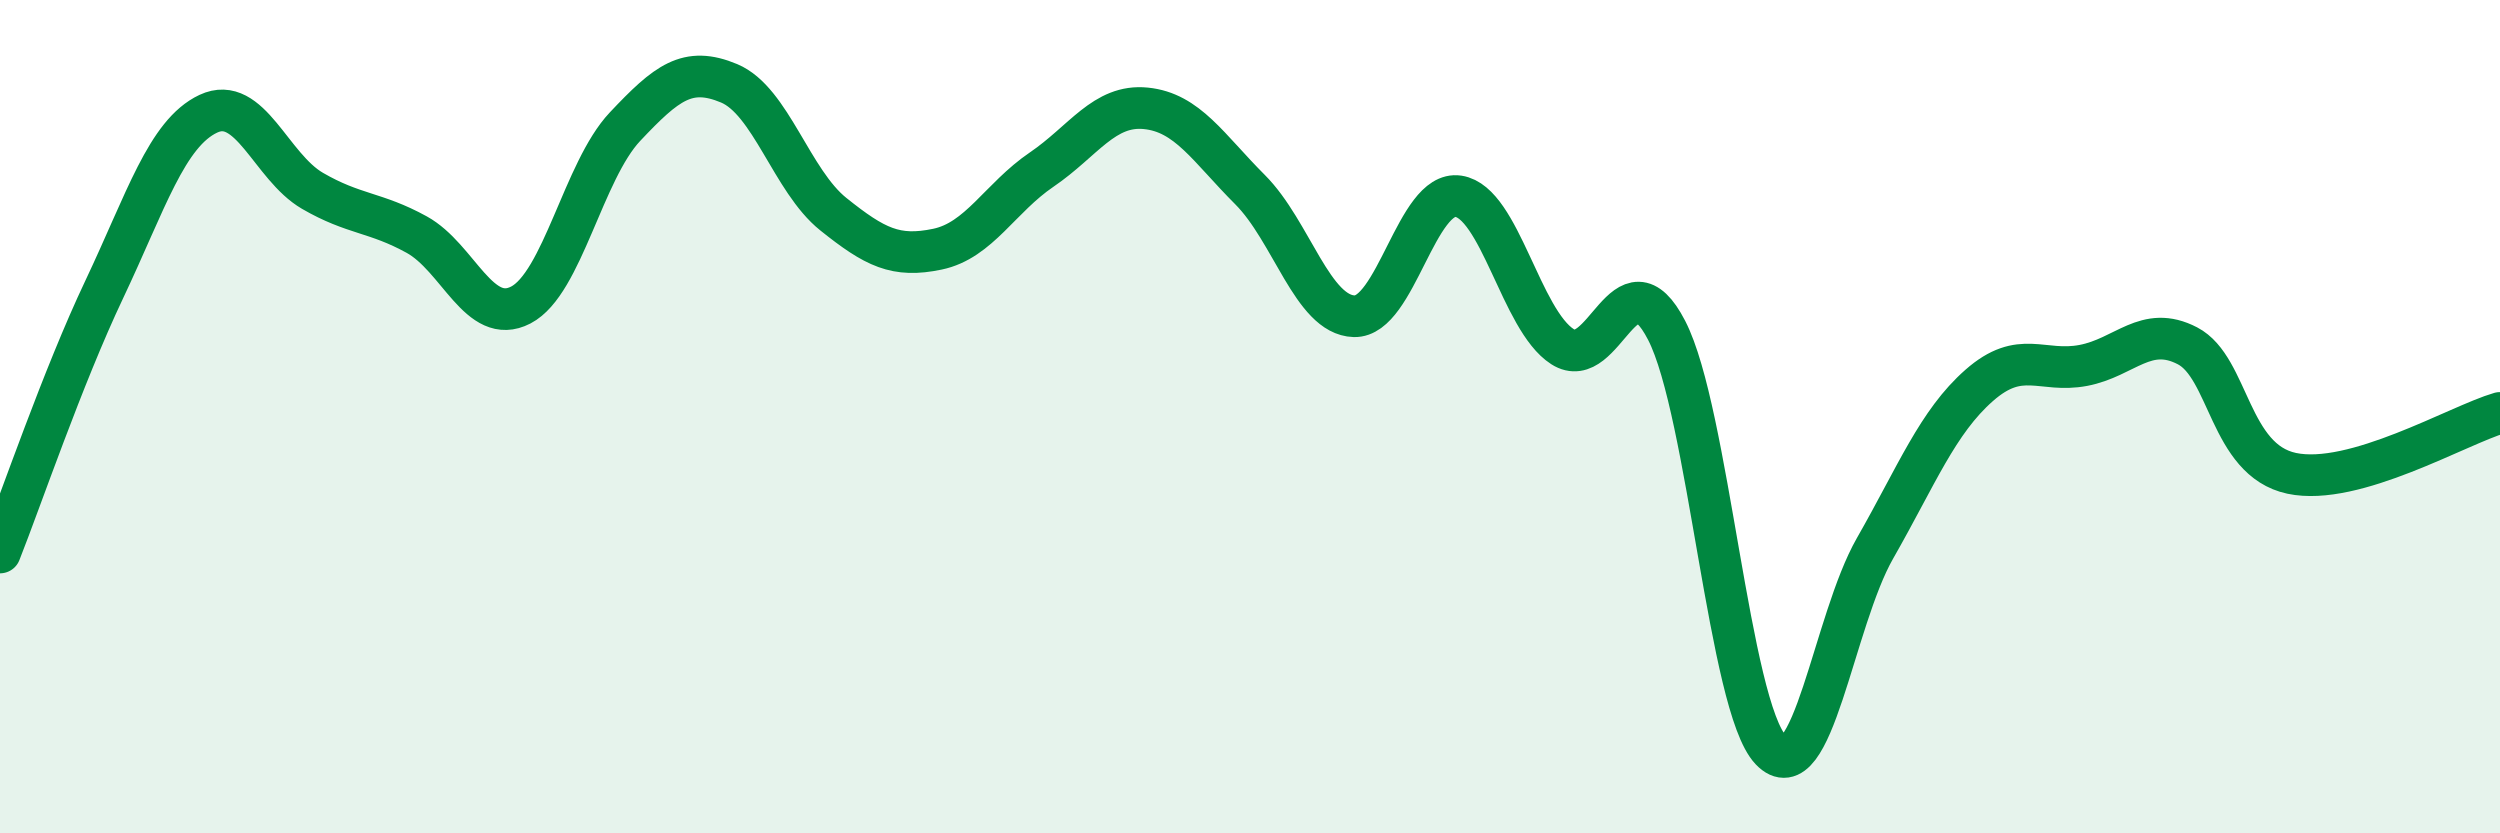
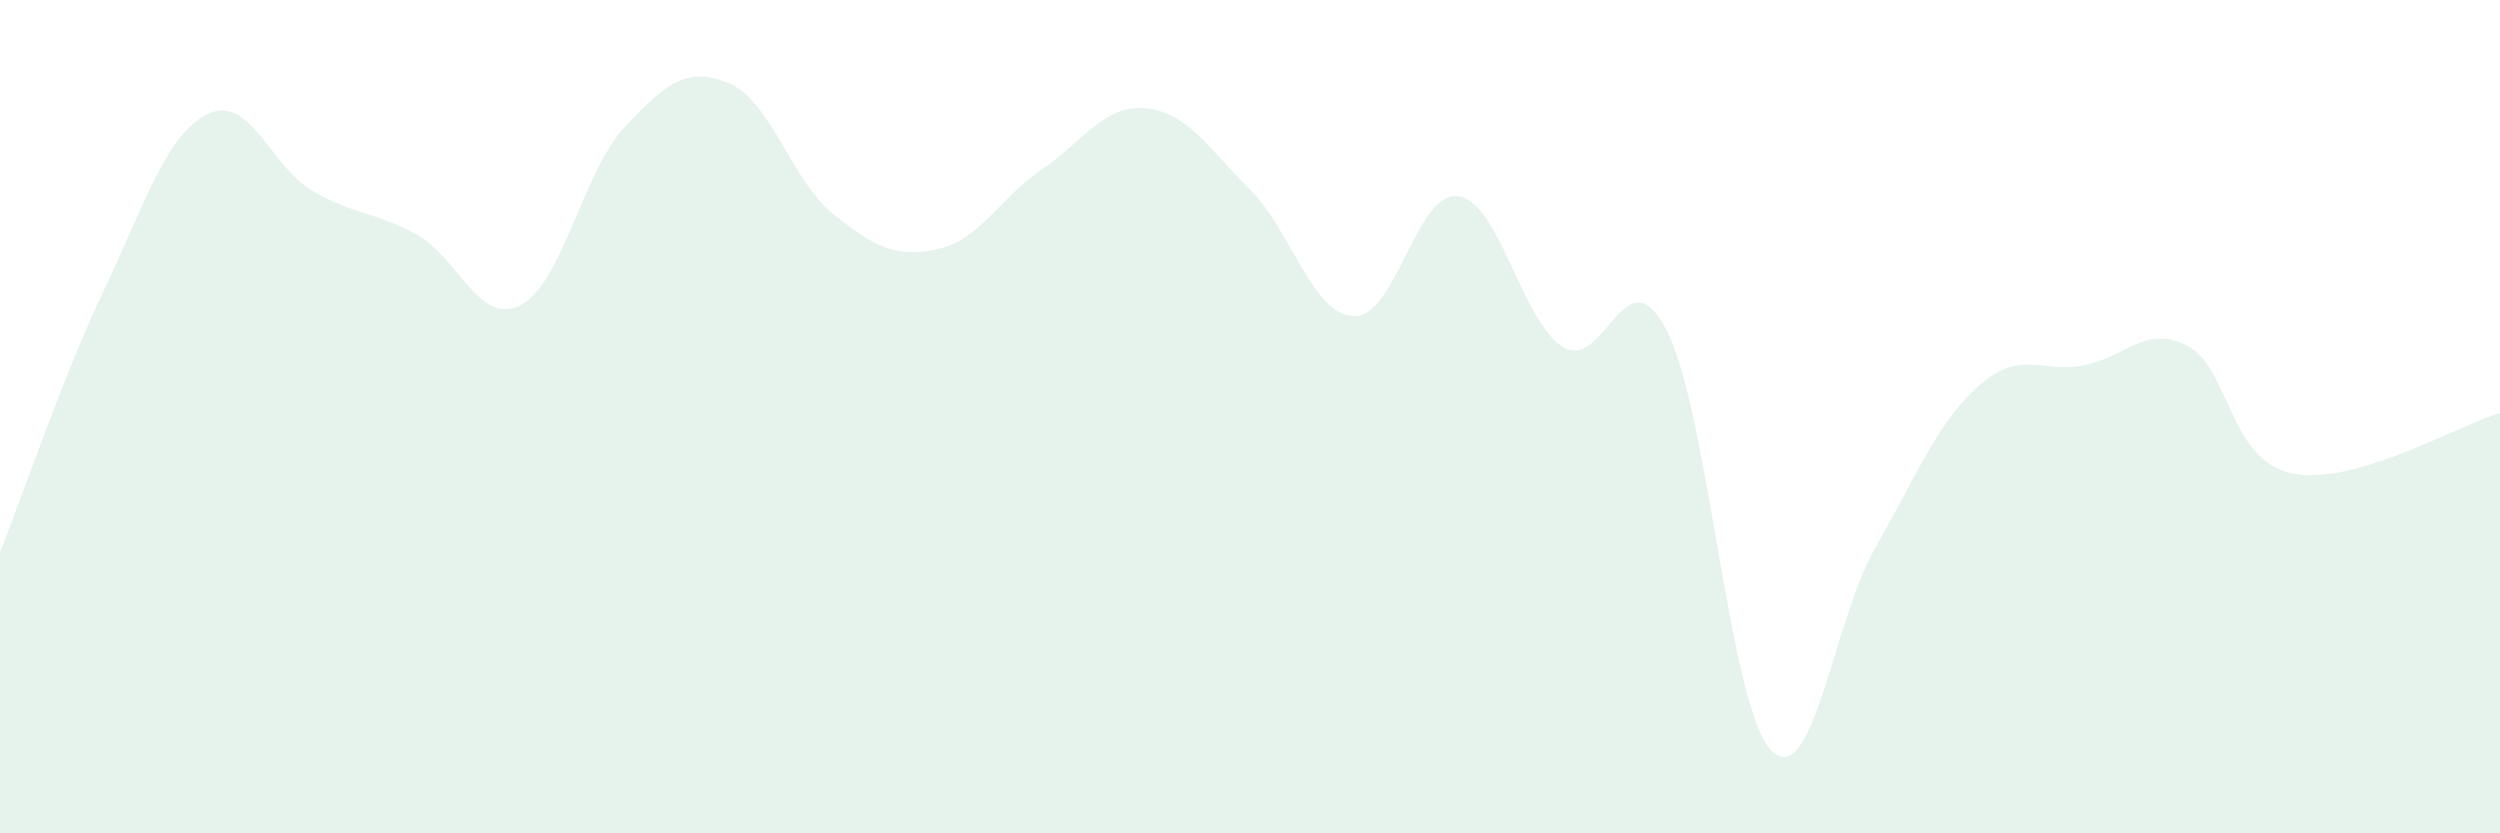
<svg xmlns="http://www.w3.org/2000/svg" width="60" height="20" viewBox="0 0 60 20">
  <path d="M 0,13.26 C 0.5,12 1.5,9.06 2.5,6.95 C 3.5,4.84 4,3.2 5,2.73 C 6,2.26 6.5,4 7.5,4.58 C 8.5,5.16 9,5.08 10,5.63 C 11,6.18 11.5,7.84 12.5,7.32 C 13.5,6.8 14,4.1 15,3.04 C 16,1.98 16.5,1.58 17.5,2 C 18.5,2.42 19,4.34 20,5.14 C 21,5.94 21.5,6.19 22.5,5.98 C 23.5,5.77 24,4.75 25,4.07 C 26,3.39 26.5,2.5 27.5,2.6 C 28.5,2.7 29,3.55 30,4.55 C 31,5.55 31.5,7.56 32.5,7.59 C 33.5,7.62 34,4.56 35,4.71 C 36,4.86 36.5,7.68 37.5,8.32 C 38.5,8.96 39,5.99 40,7.93 C 41,9.87 41.5,16.95 42.5,18 C 43.5,19.05 44,14.91 45,13.16 C 46,11.41 46.5,10.13 47.5,9.25 C 48.5,8.37 49,8.96 50,8.77 C 51,8.58 51.5,7.78 52.5,8.3 C 53.5,8.82 53.5,11.04 55,11.36 C 56.5,11.68 59,10.2 60,9.91L60 20L0 20Z" fill="#008740" opacity="0.1" stroke-linecap="round" stroke-linejoin="round" />
-   <path d="M 0,13.26 C 0.5,12 1.5,9.06 2.5,6.95 C 3.5,4.84 4,3.2 5,2.73 C 6,2.26 6.5,4 7.5,4.58 C 8.5,5.16 9,5.08 10,5.63 C 11,6.18 11.5,7.84 12.5,7.32 C 13.5,6.8 14,4.1 15,3.04 C 16,1.98 16.5,1.58 17.5,2 C 18.5,2.42 19,4.34 20,5.14 C 21,5.94 21.5,6.19 22.5,5.98 C 23.5,5.77 24,4.75 25,4.07 C 26,3.39 26.5,2.5 27.5,2.6 C 28.5,2.7 29,3.55 30,4.55 C 31,5.55 31.5,7.56 32.5,7.59 C 33.5,7.62 34,4.56 35,4.71 C 36,4.86 36.5,7.68 37.5,8.32 C 38.5,8.96 39,5.99 40,7.93 C 41,9.87 41.5,16.95 42.5,18 C 43.5,19.05 44,14.91 45,13.16 C 46,11.41 46.5,10.13 47.5,9.25 C 48.5,8.37 49,8.96 50,8.77 C 51,8.58 51.5,7.78 52.5,8.3 C 53.5,8.82 53.5,11.04 55,11.36 C 56.5,11.68 59,10.2 60,9.91" stroke="#008740" stroke-width="1" fill="none" stroke-linecap="round" stroke-linejoin="round" />
</svg>